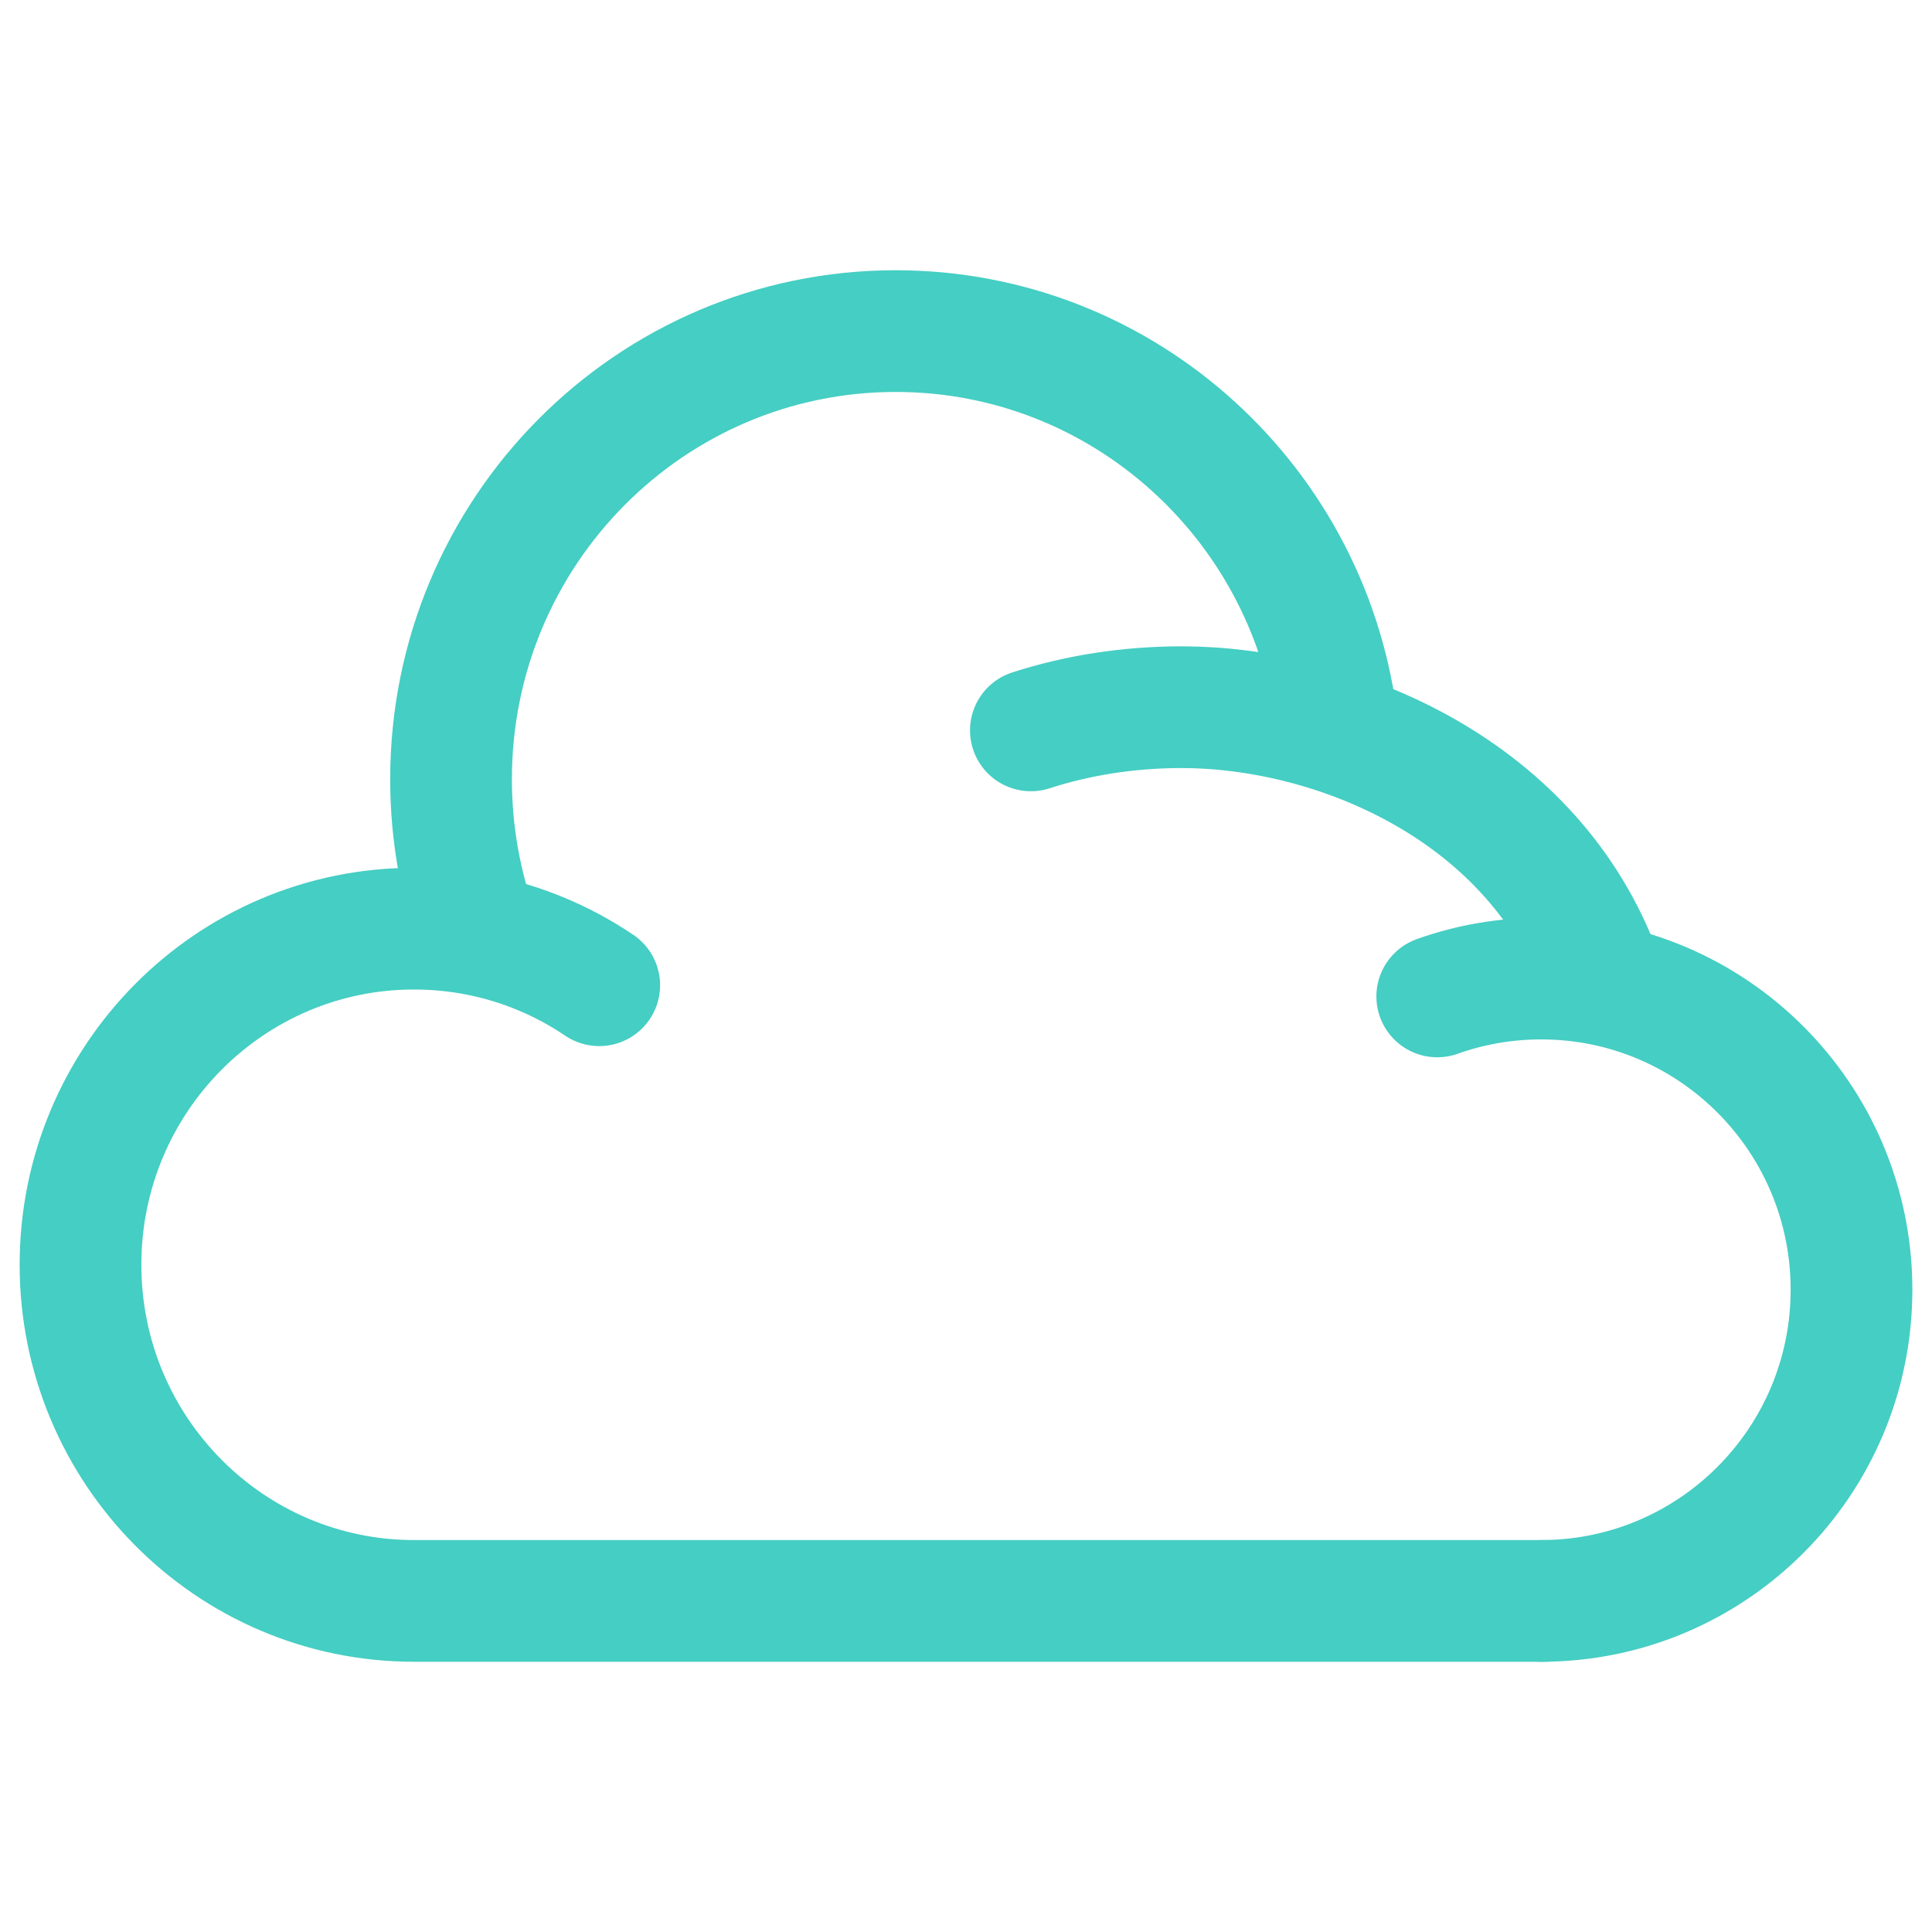
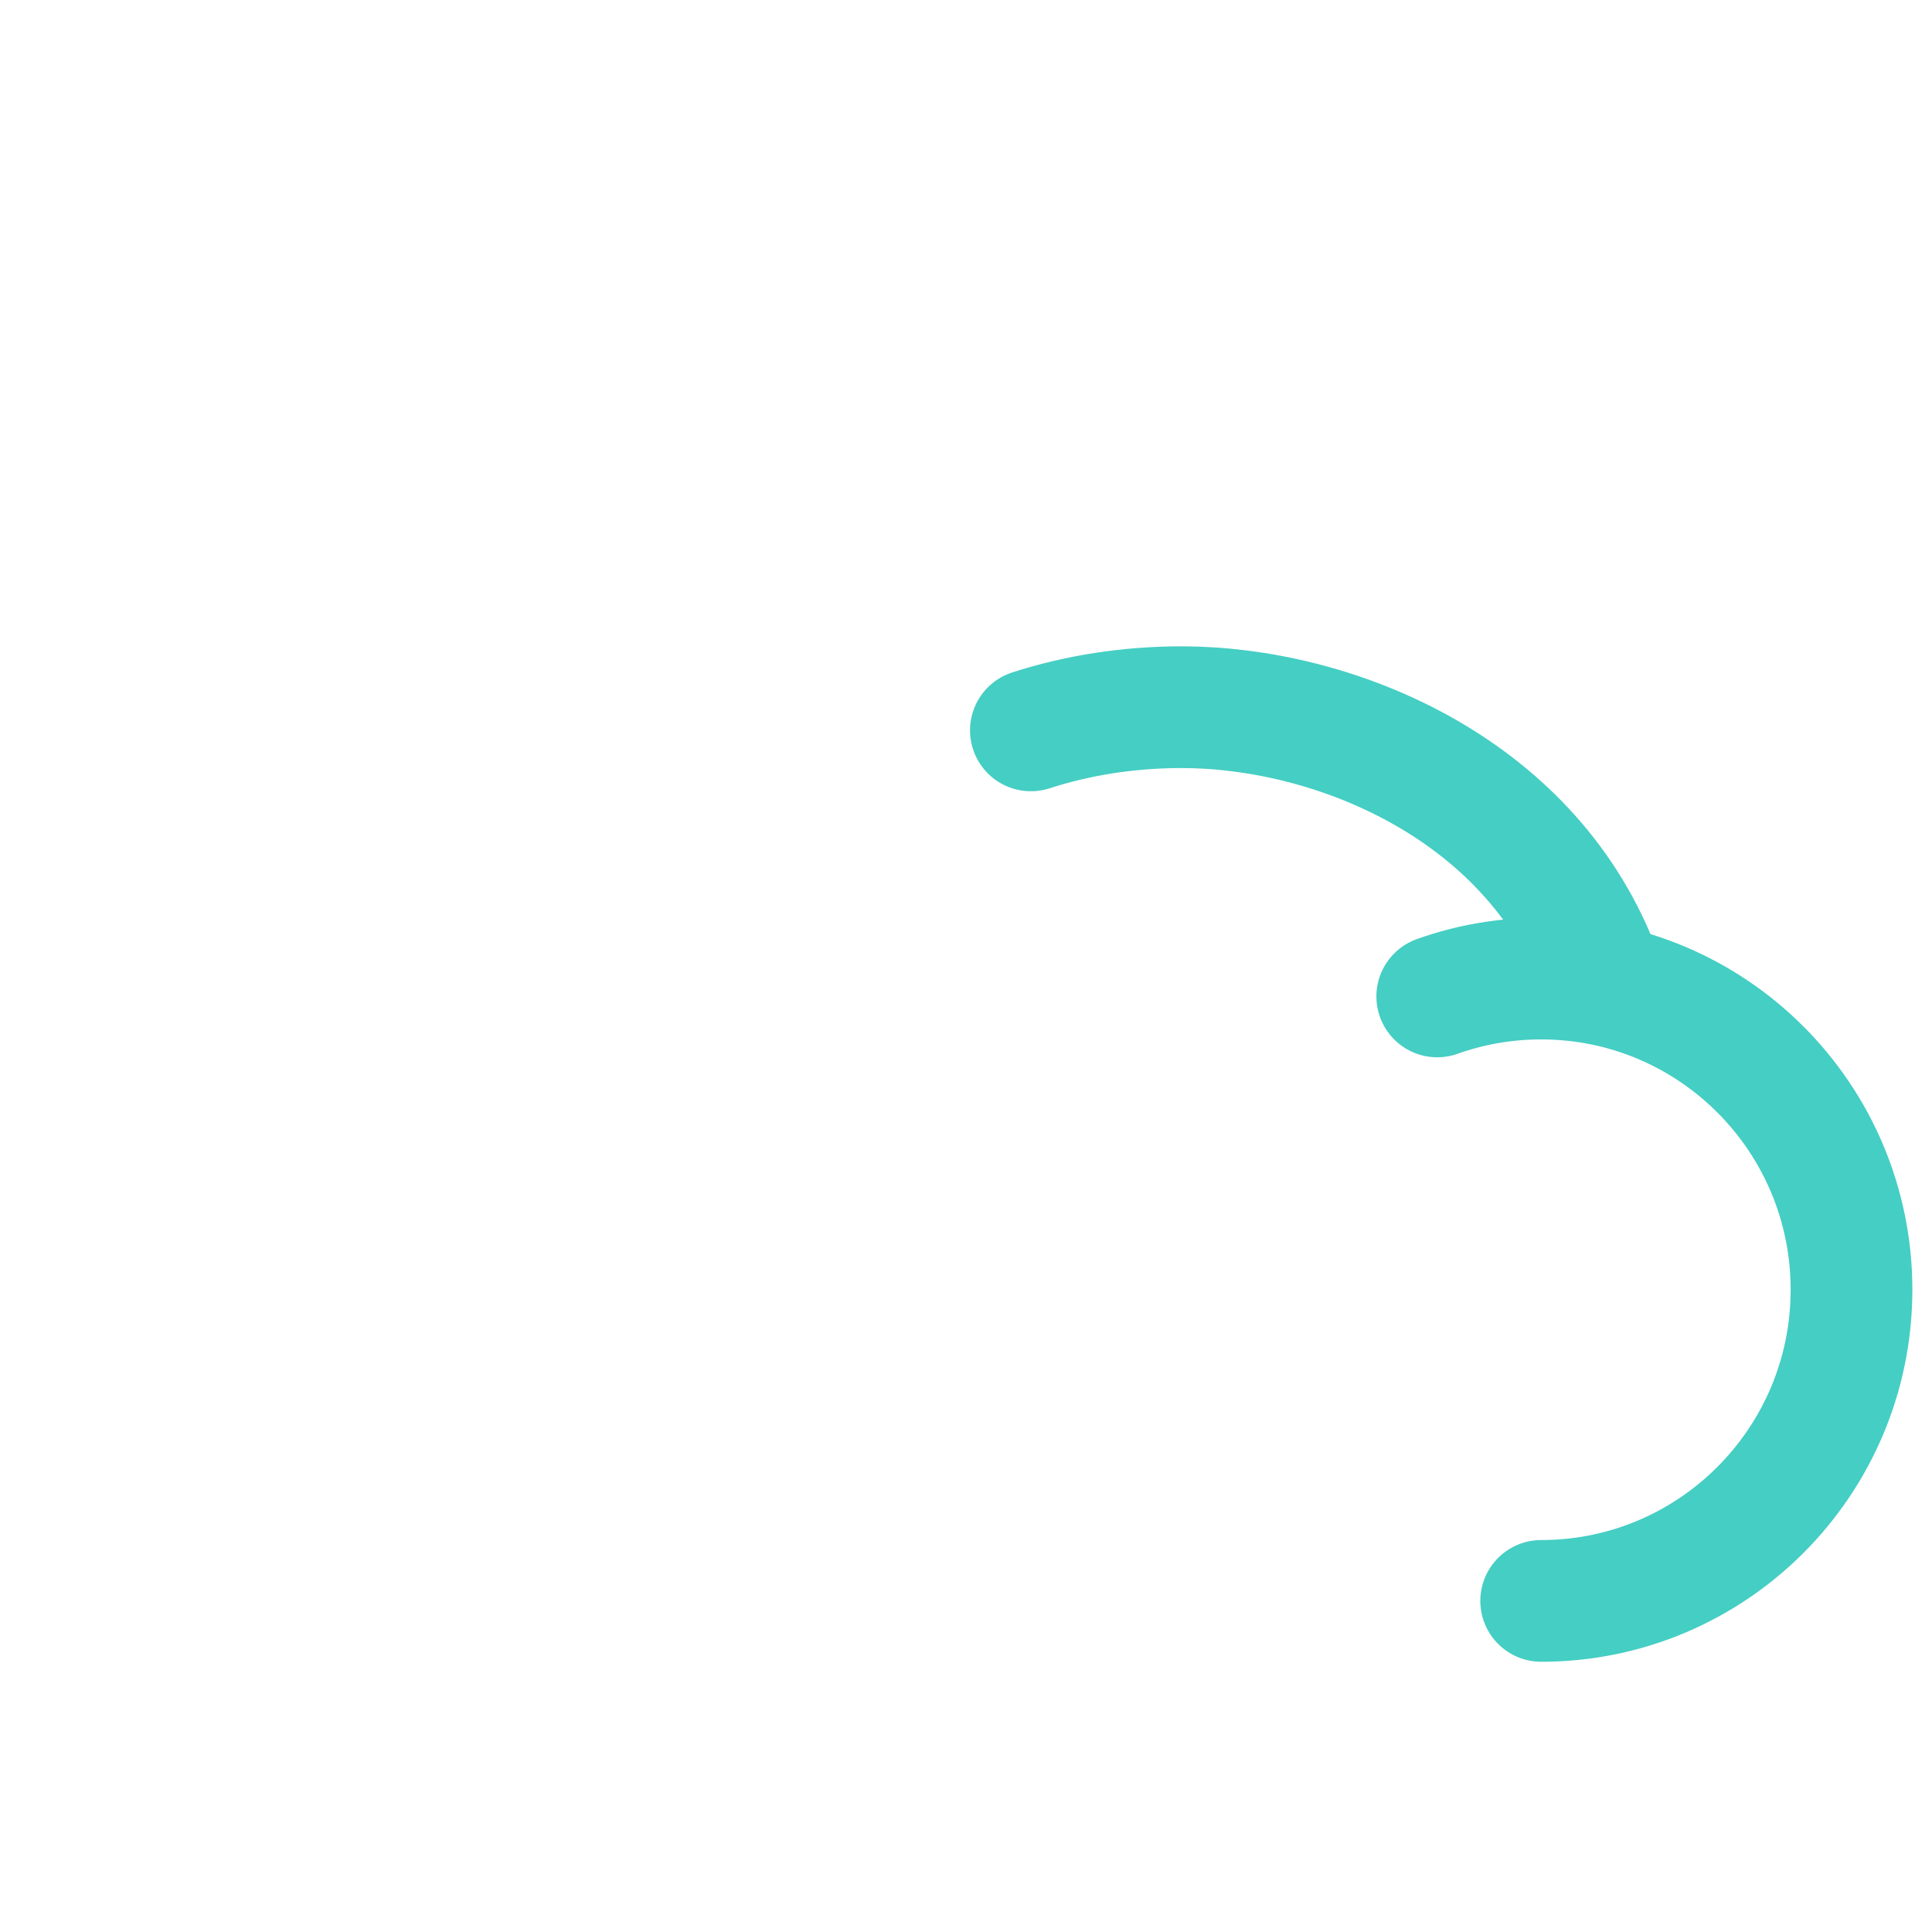
<svg xmlns="http://www.w3.org/2000/svg" width="24" height="24" viewBox="0 0 24 24" fill="none">
-   <path d="M16.616 9.057C16.309 6.276 13.968 4.113 11.127 4.113C8.076 4.113 5.603 6.606 5.603 9.68C5.603 10.361 5.724 11.012 5.945 11.614M5.945 11.614C5.686 11.563 5.417 11.536 5.143 11.536C2.855 11.536 1 13.405 1 15.711C1 18.017 2.855 19.887 5.143 19.887L19.193 19.887M5.945 11.614C6.491 11.722 6.998 11.938 7.444 12.239" stroke="#45CEC3" stroke-width="1.512" stroke-linecap="round" />
  <path d="M12.806 9.073C13.381 8.887 14.014 8.785 14.679 8.785C16.544 8.785 18.967 9.761 19.852 12.009" stroke="#45CEC3" stroke-width="1.512" stroke-linecap="round" />
  <path d="M19.145 19.887C21.274 19.887 23 18.156 23 16.021C23 13.886 21.274 12.156 19.145 12.156C18.692 12.156 18.257 12.234 17.854 12.378" stroke="#45CEC3" stroke-width="1.512" stroke-linecap="round" />
</svg>